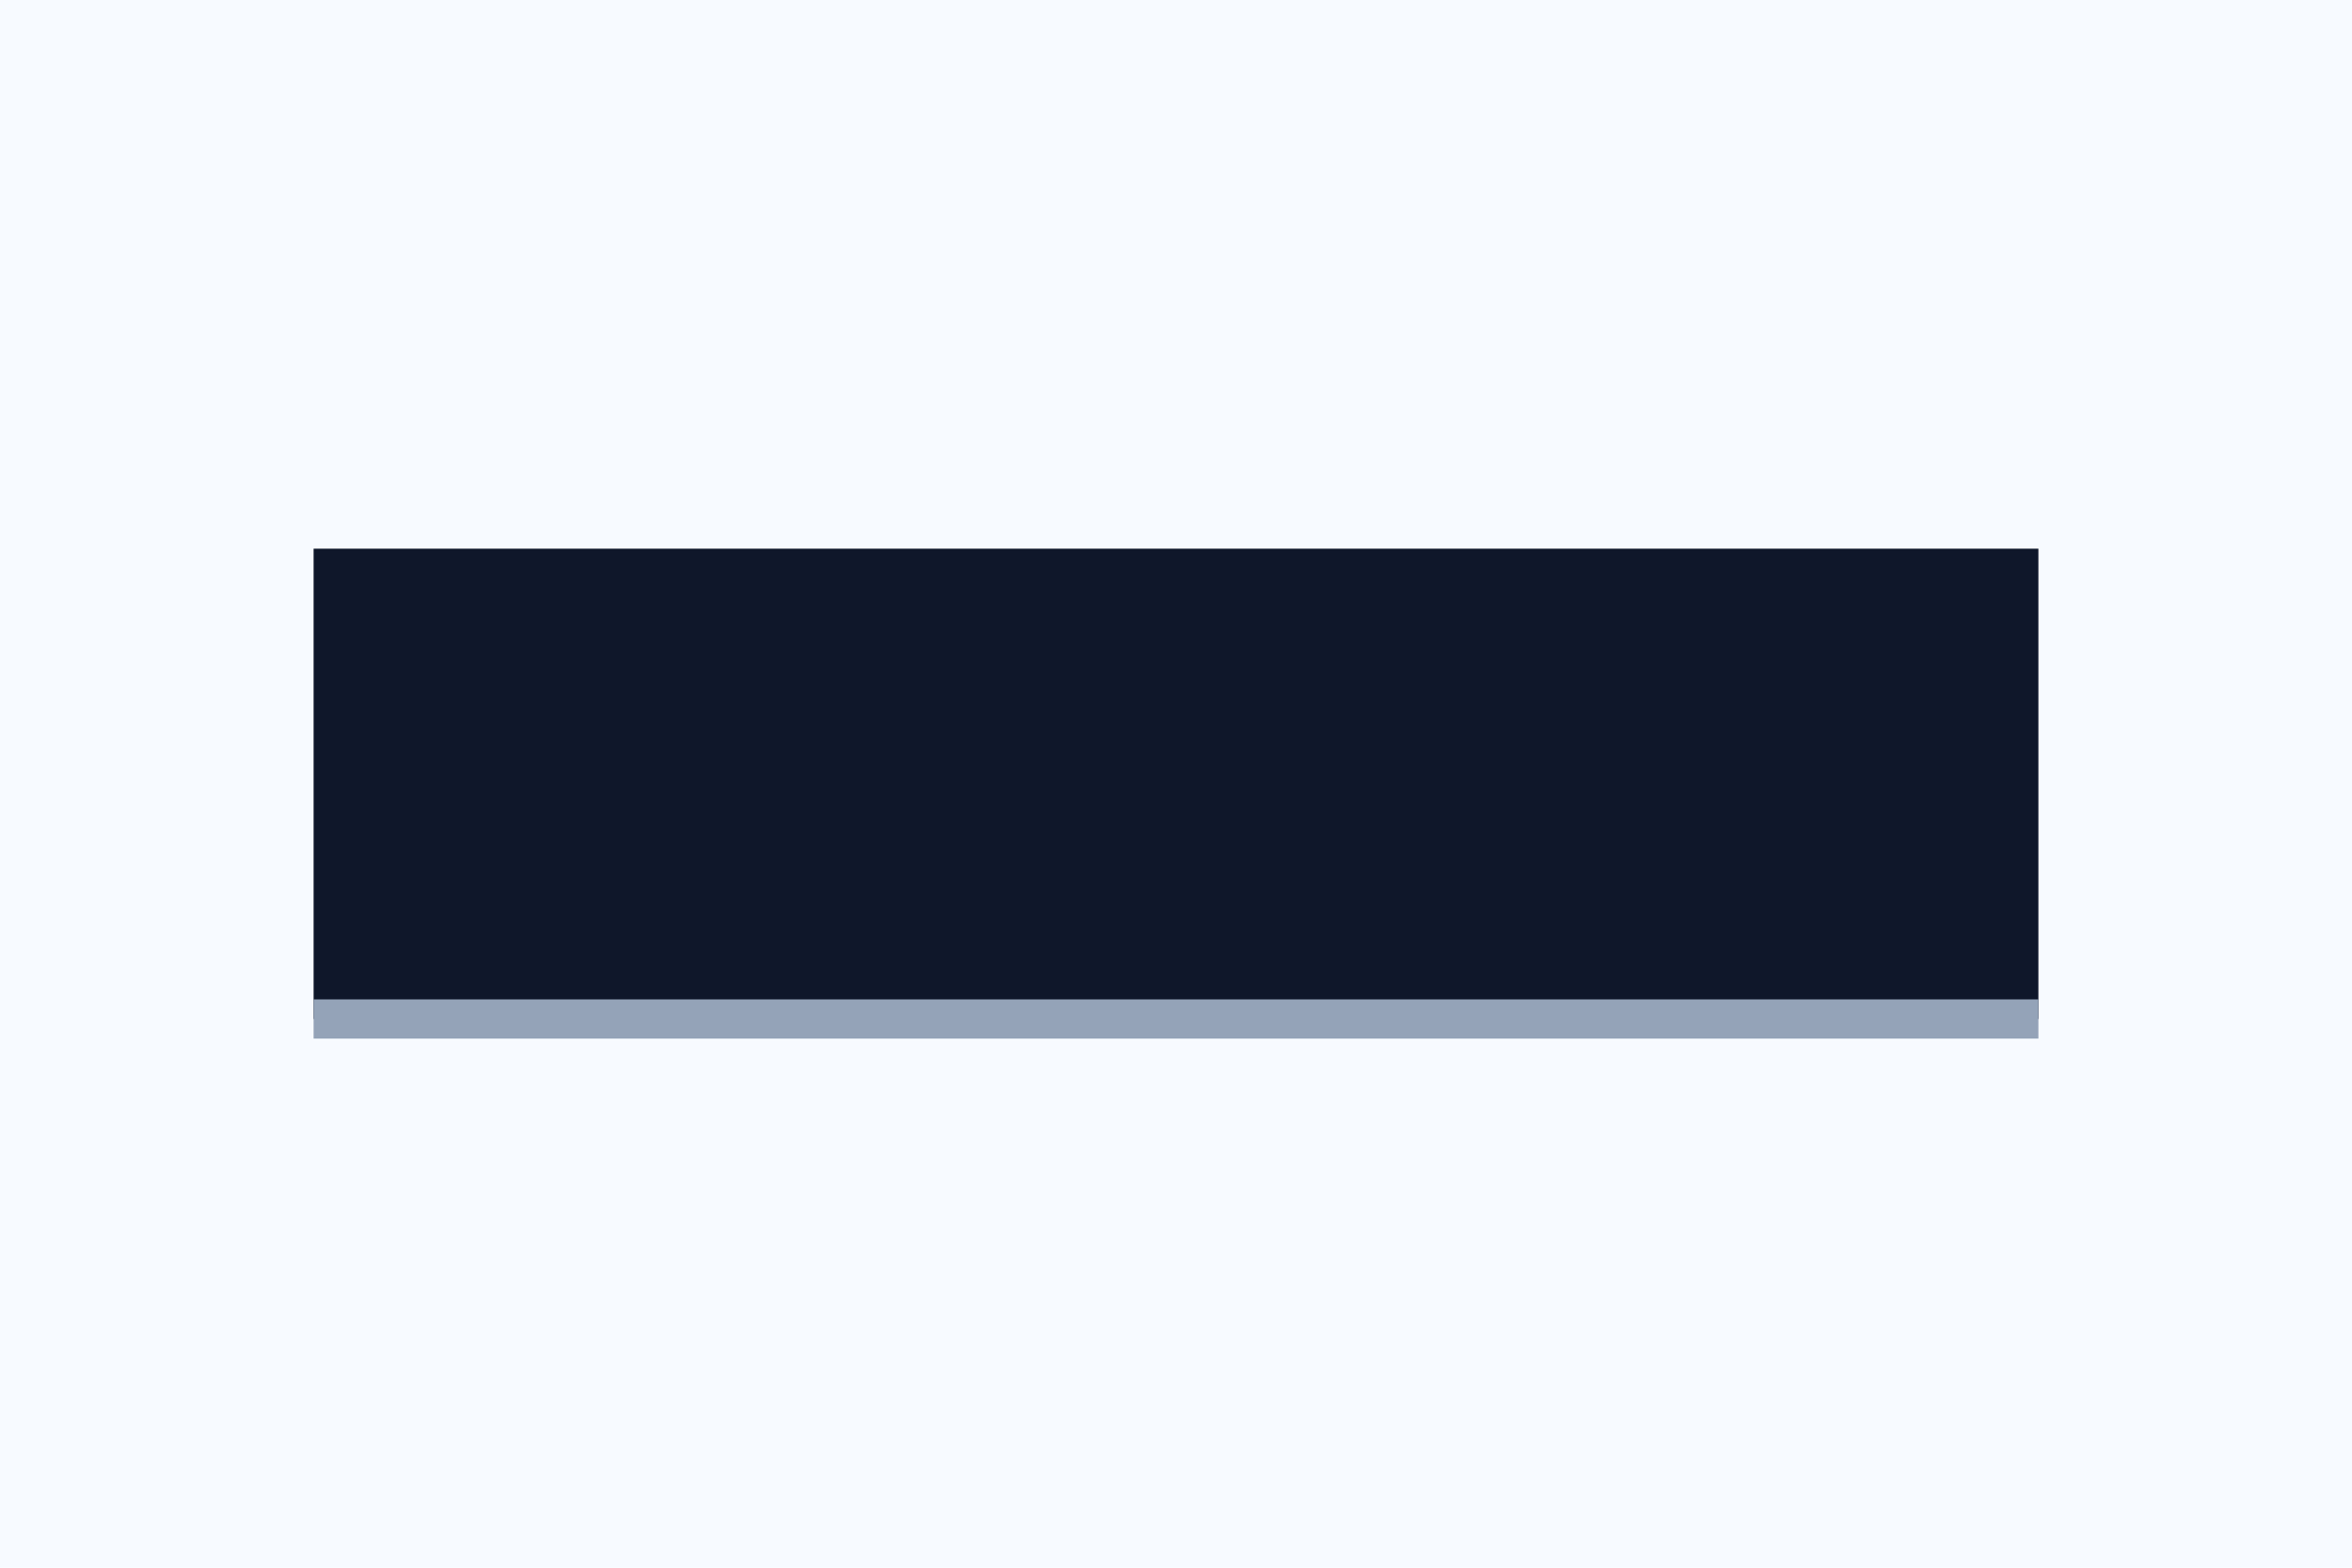
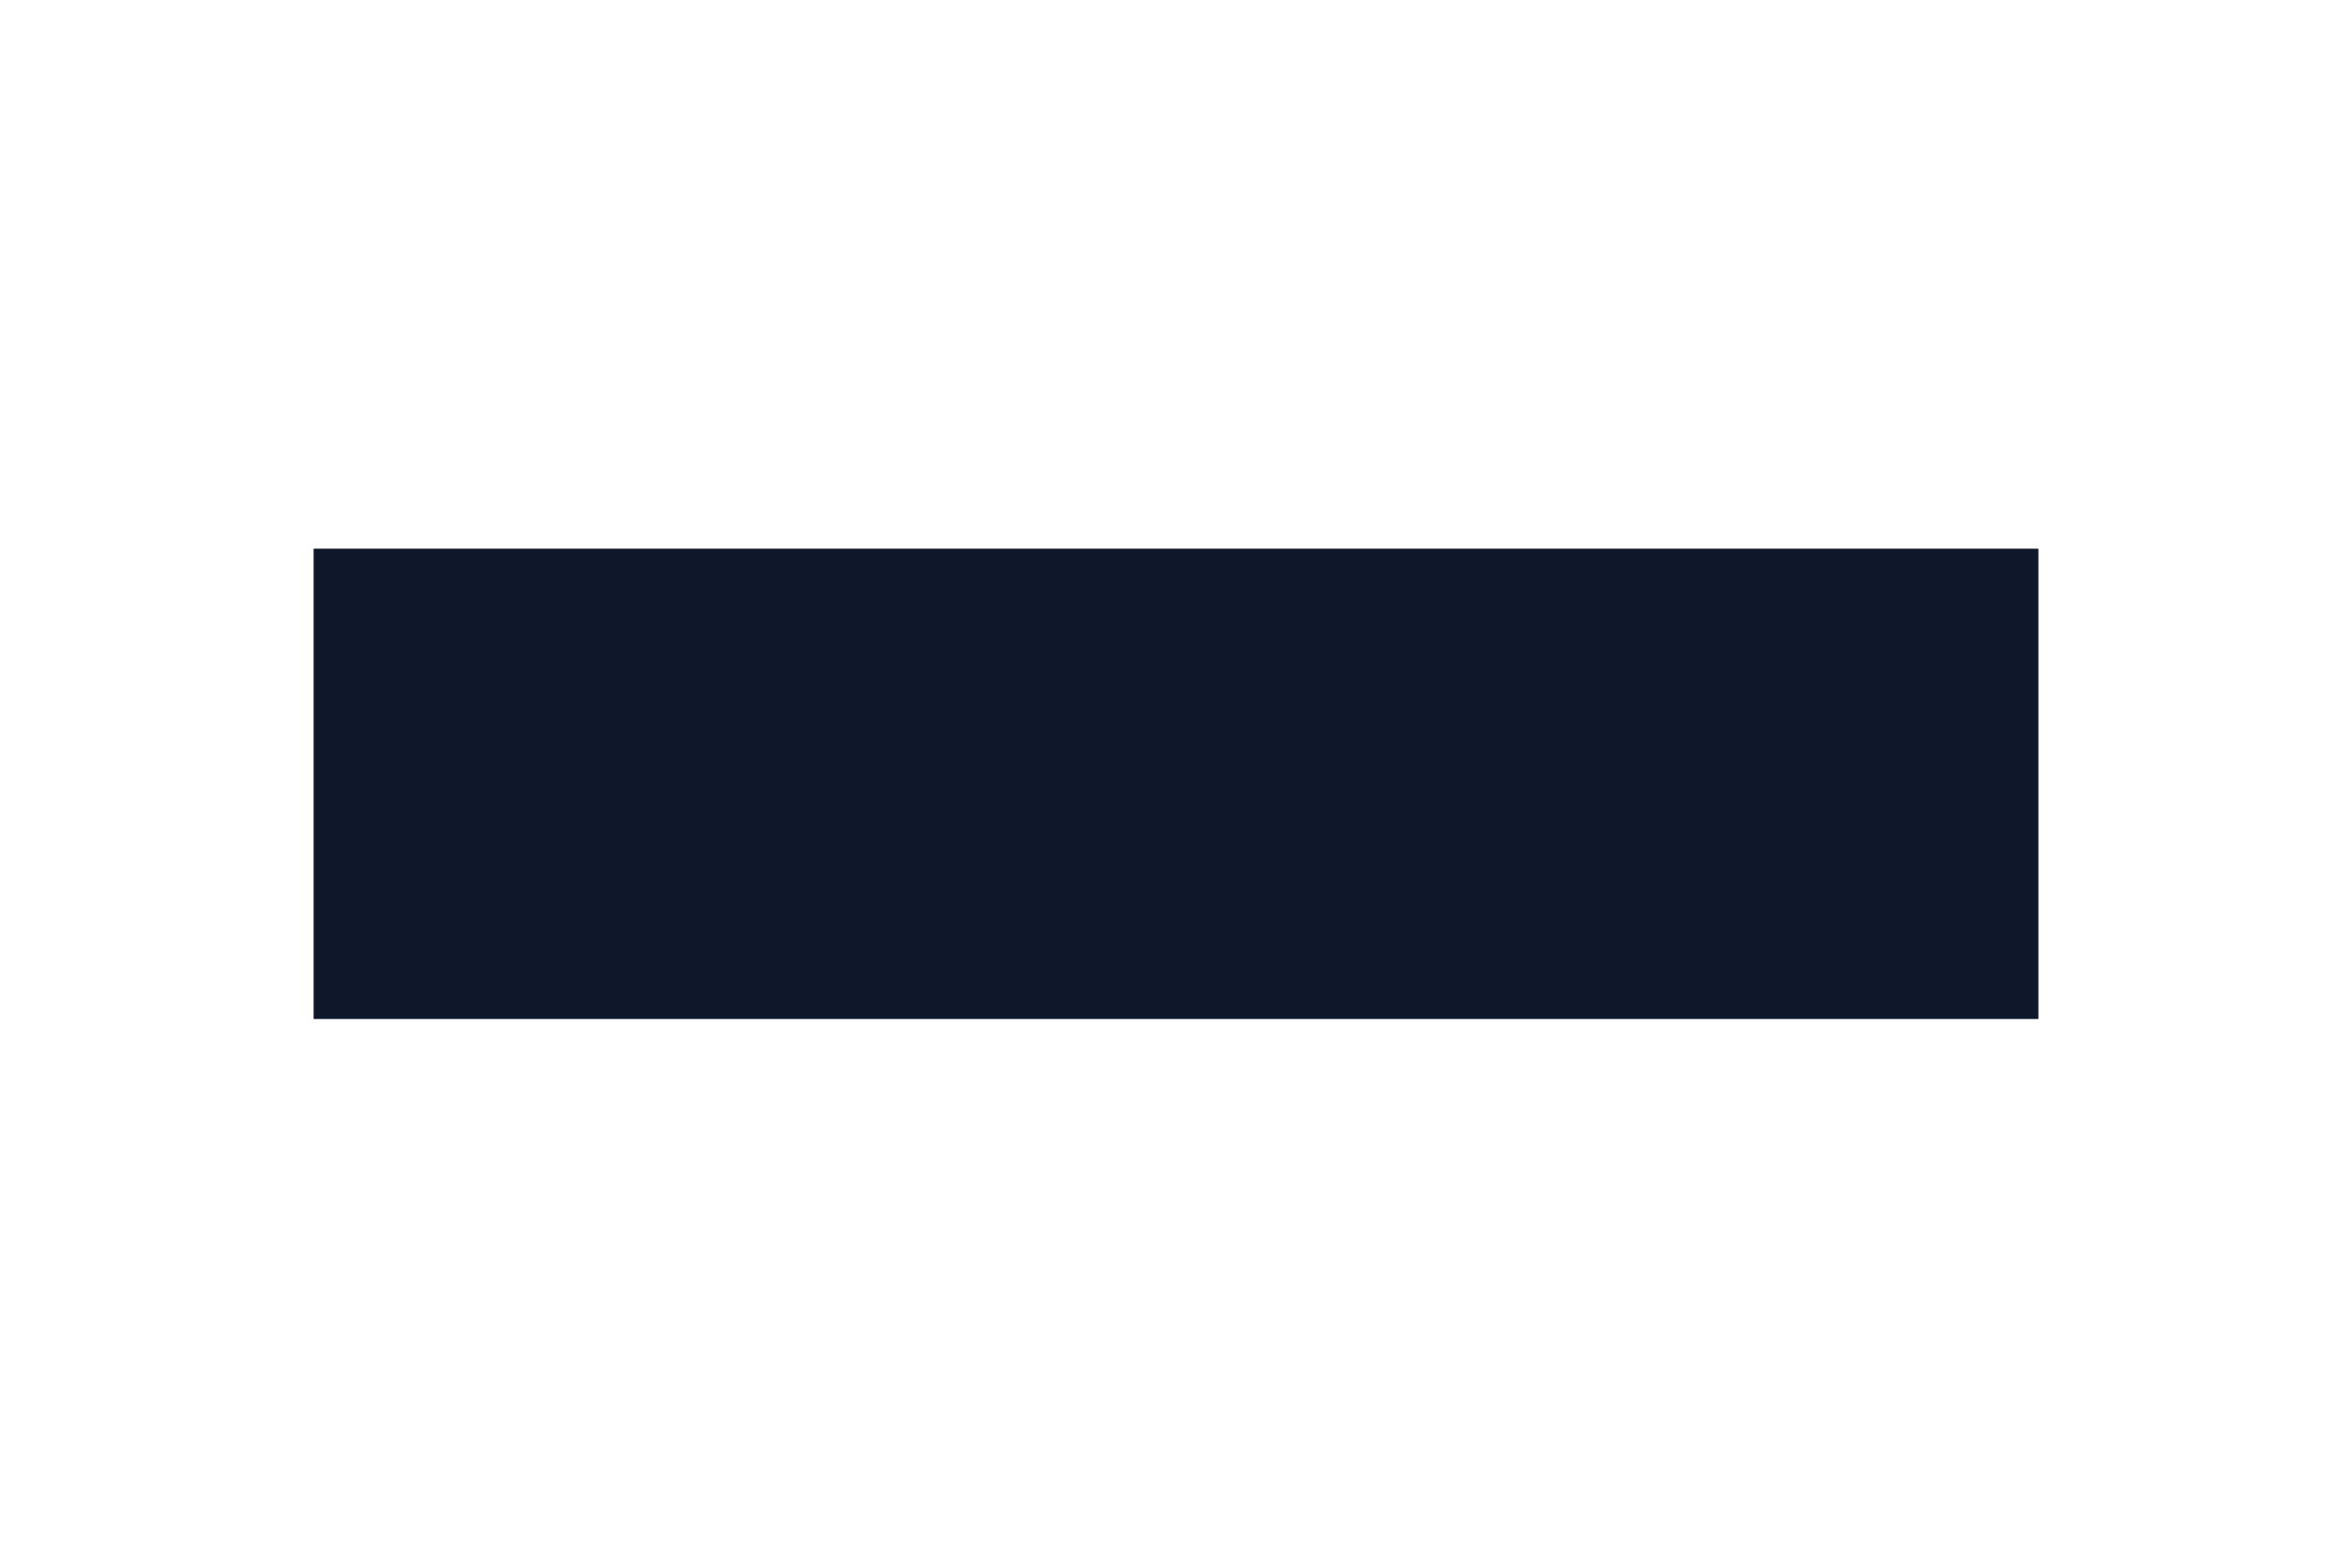
<svg xmlns="http://www.w3.org/2000/svg" viewBox="0 0 600 400">
-   <rect width="600" height="400" fill="#f7faff" />
  <rect x="80" y="140" width="440" height="120" fill="#0f172a" />
  <g stroke="#94a3b8" stroke-width="10">
-     <line x1="80" y1="260" x2="520" y2="260" />
-   </g>
+     </g>
</svg>